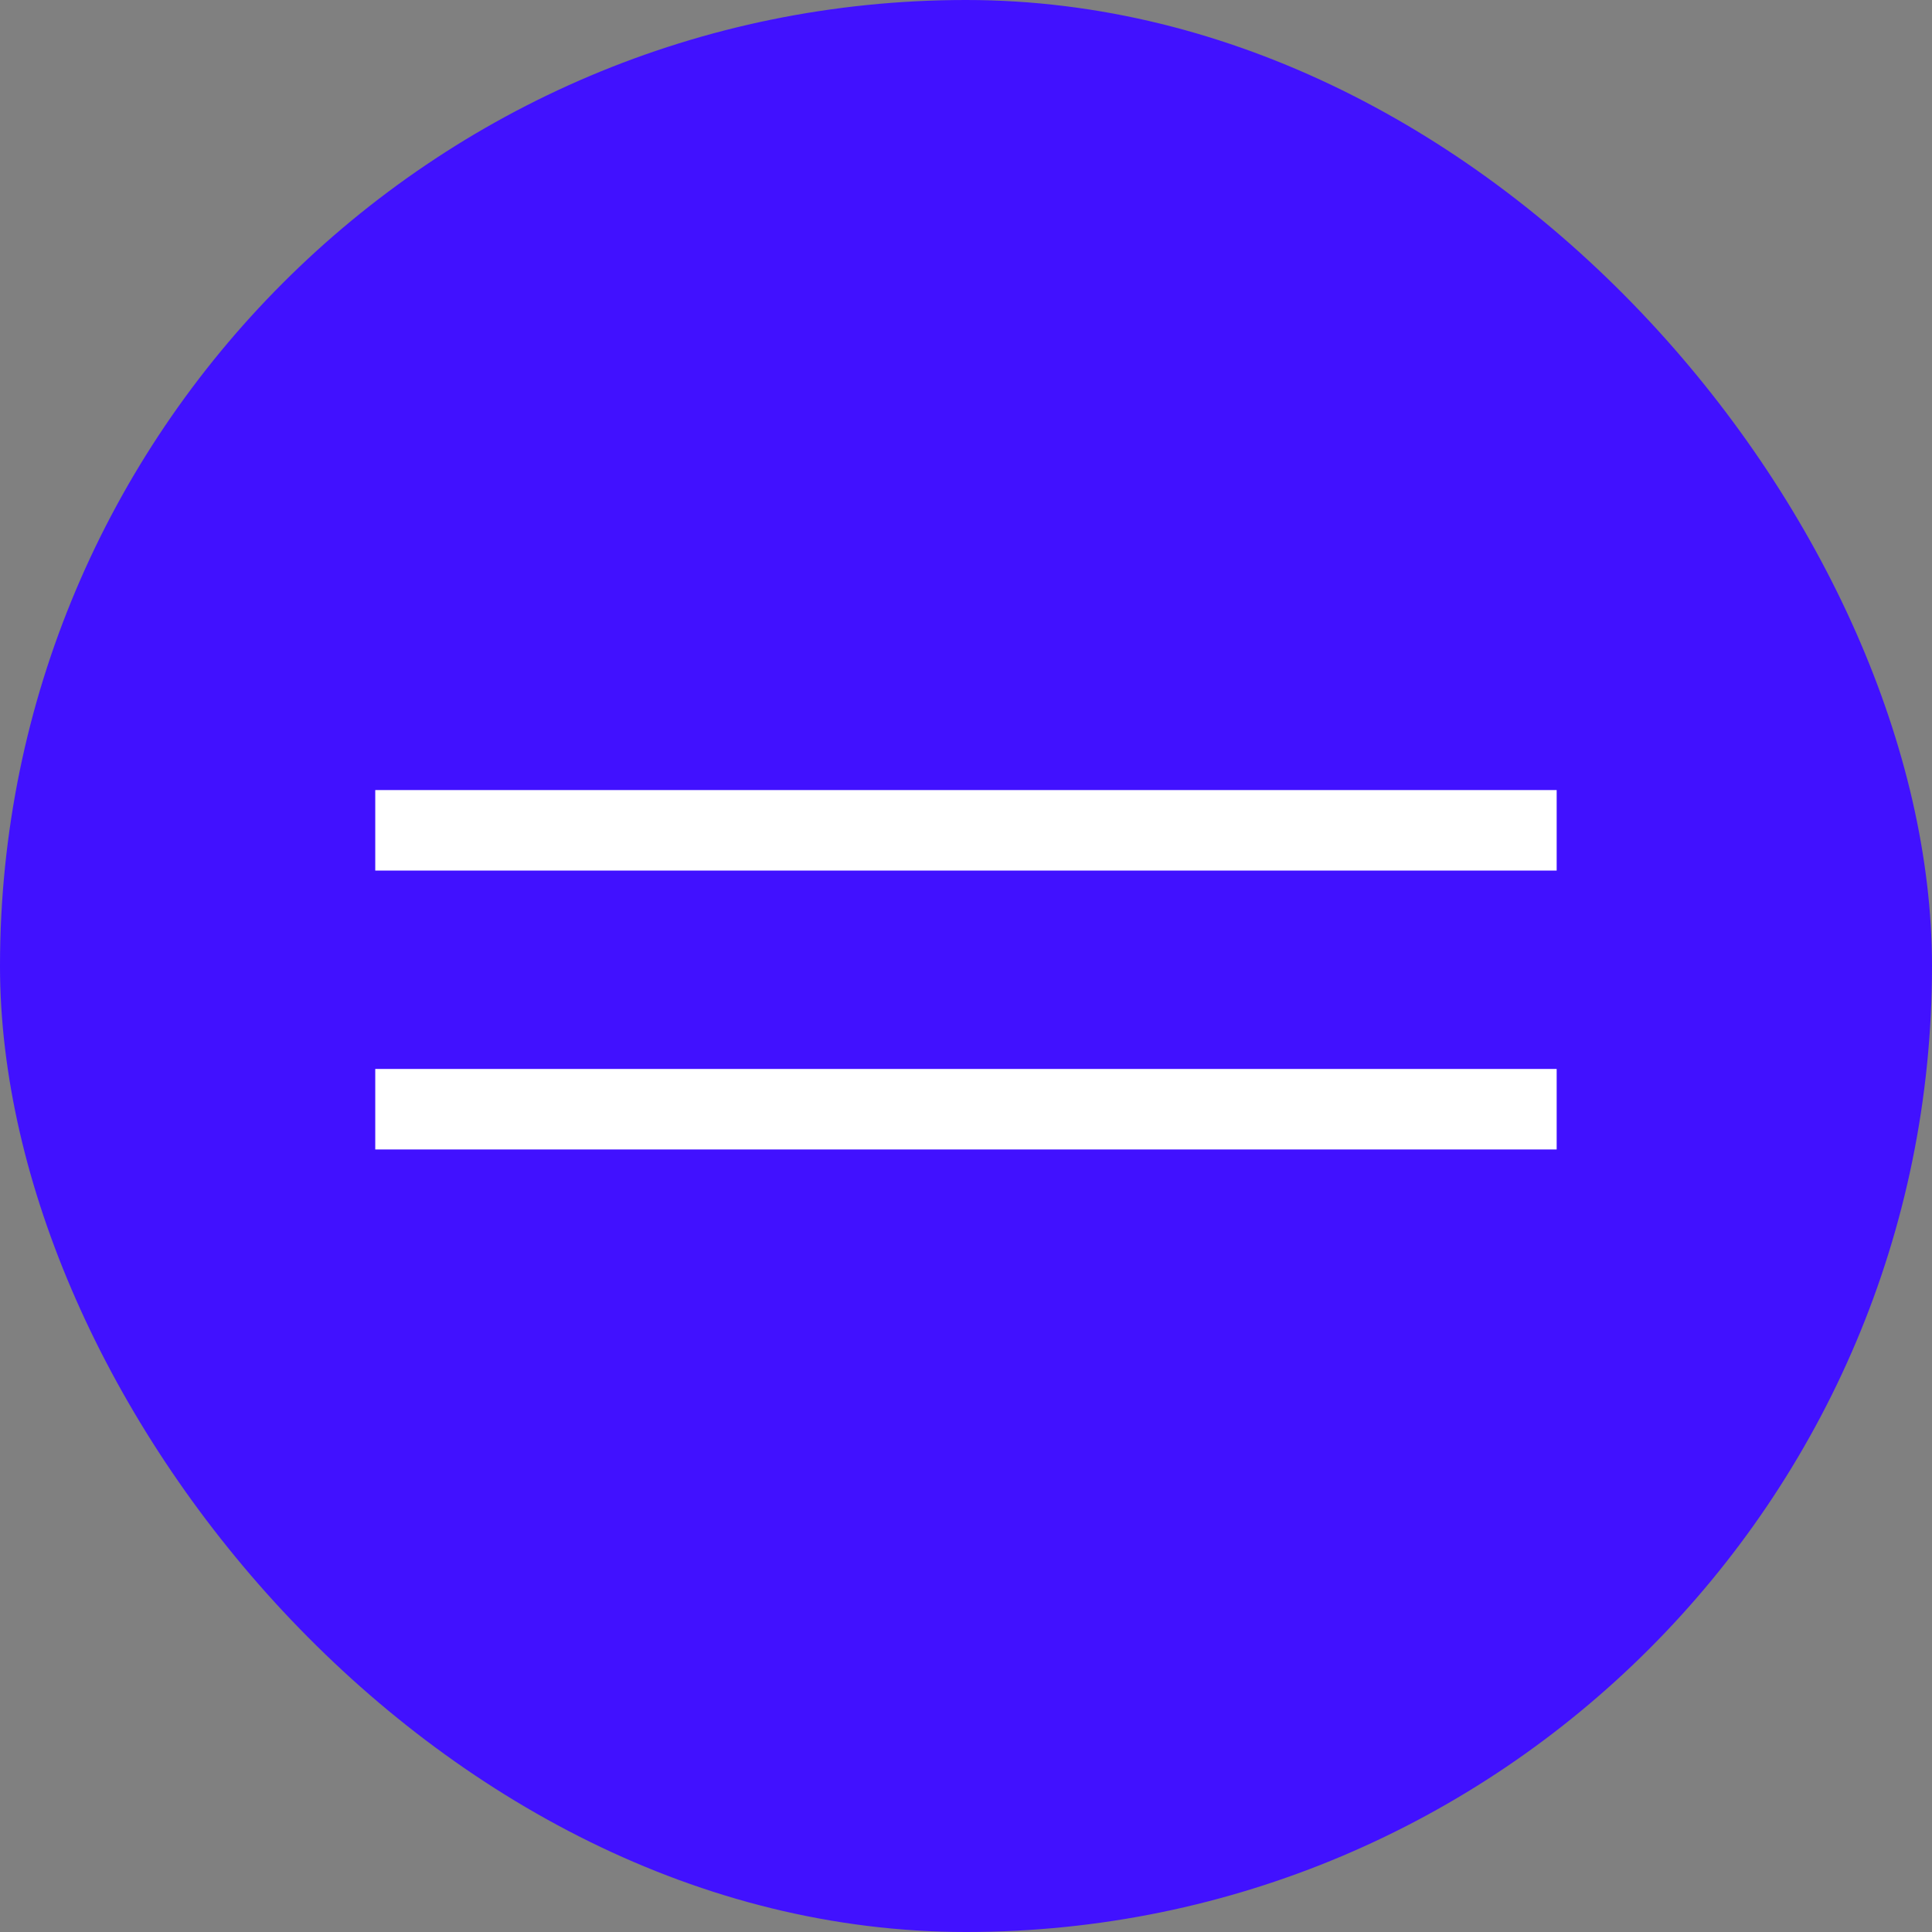
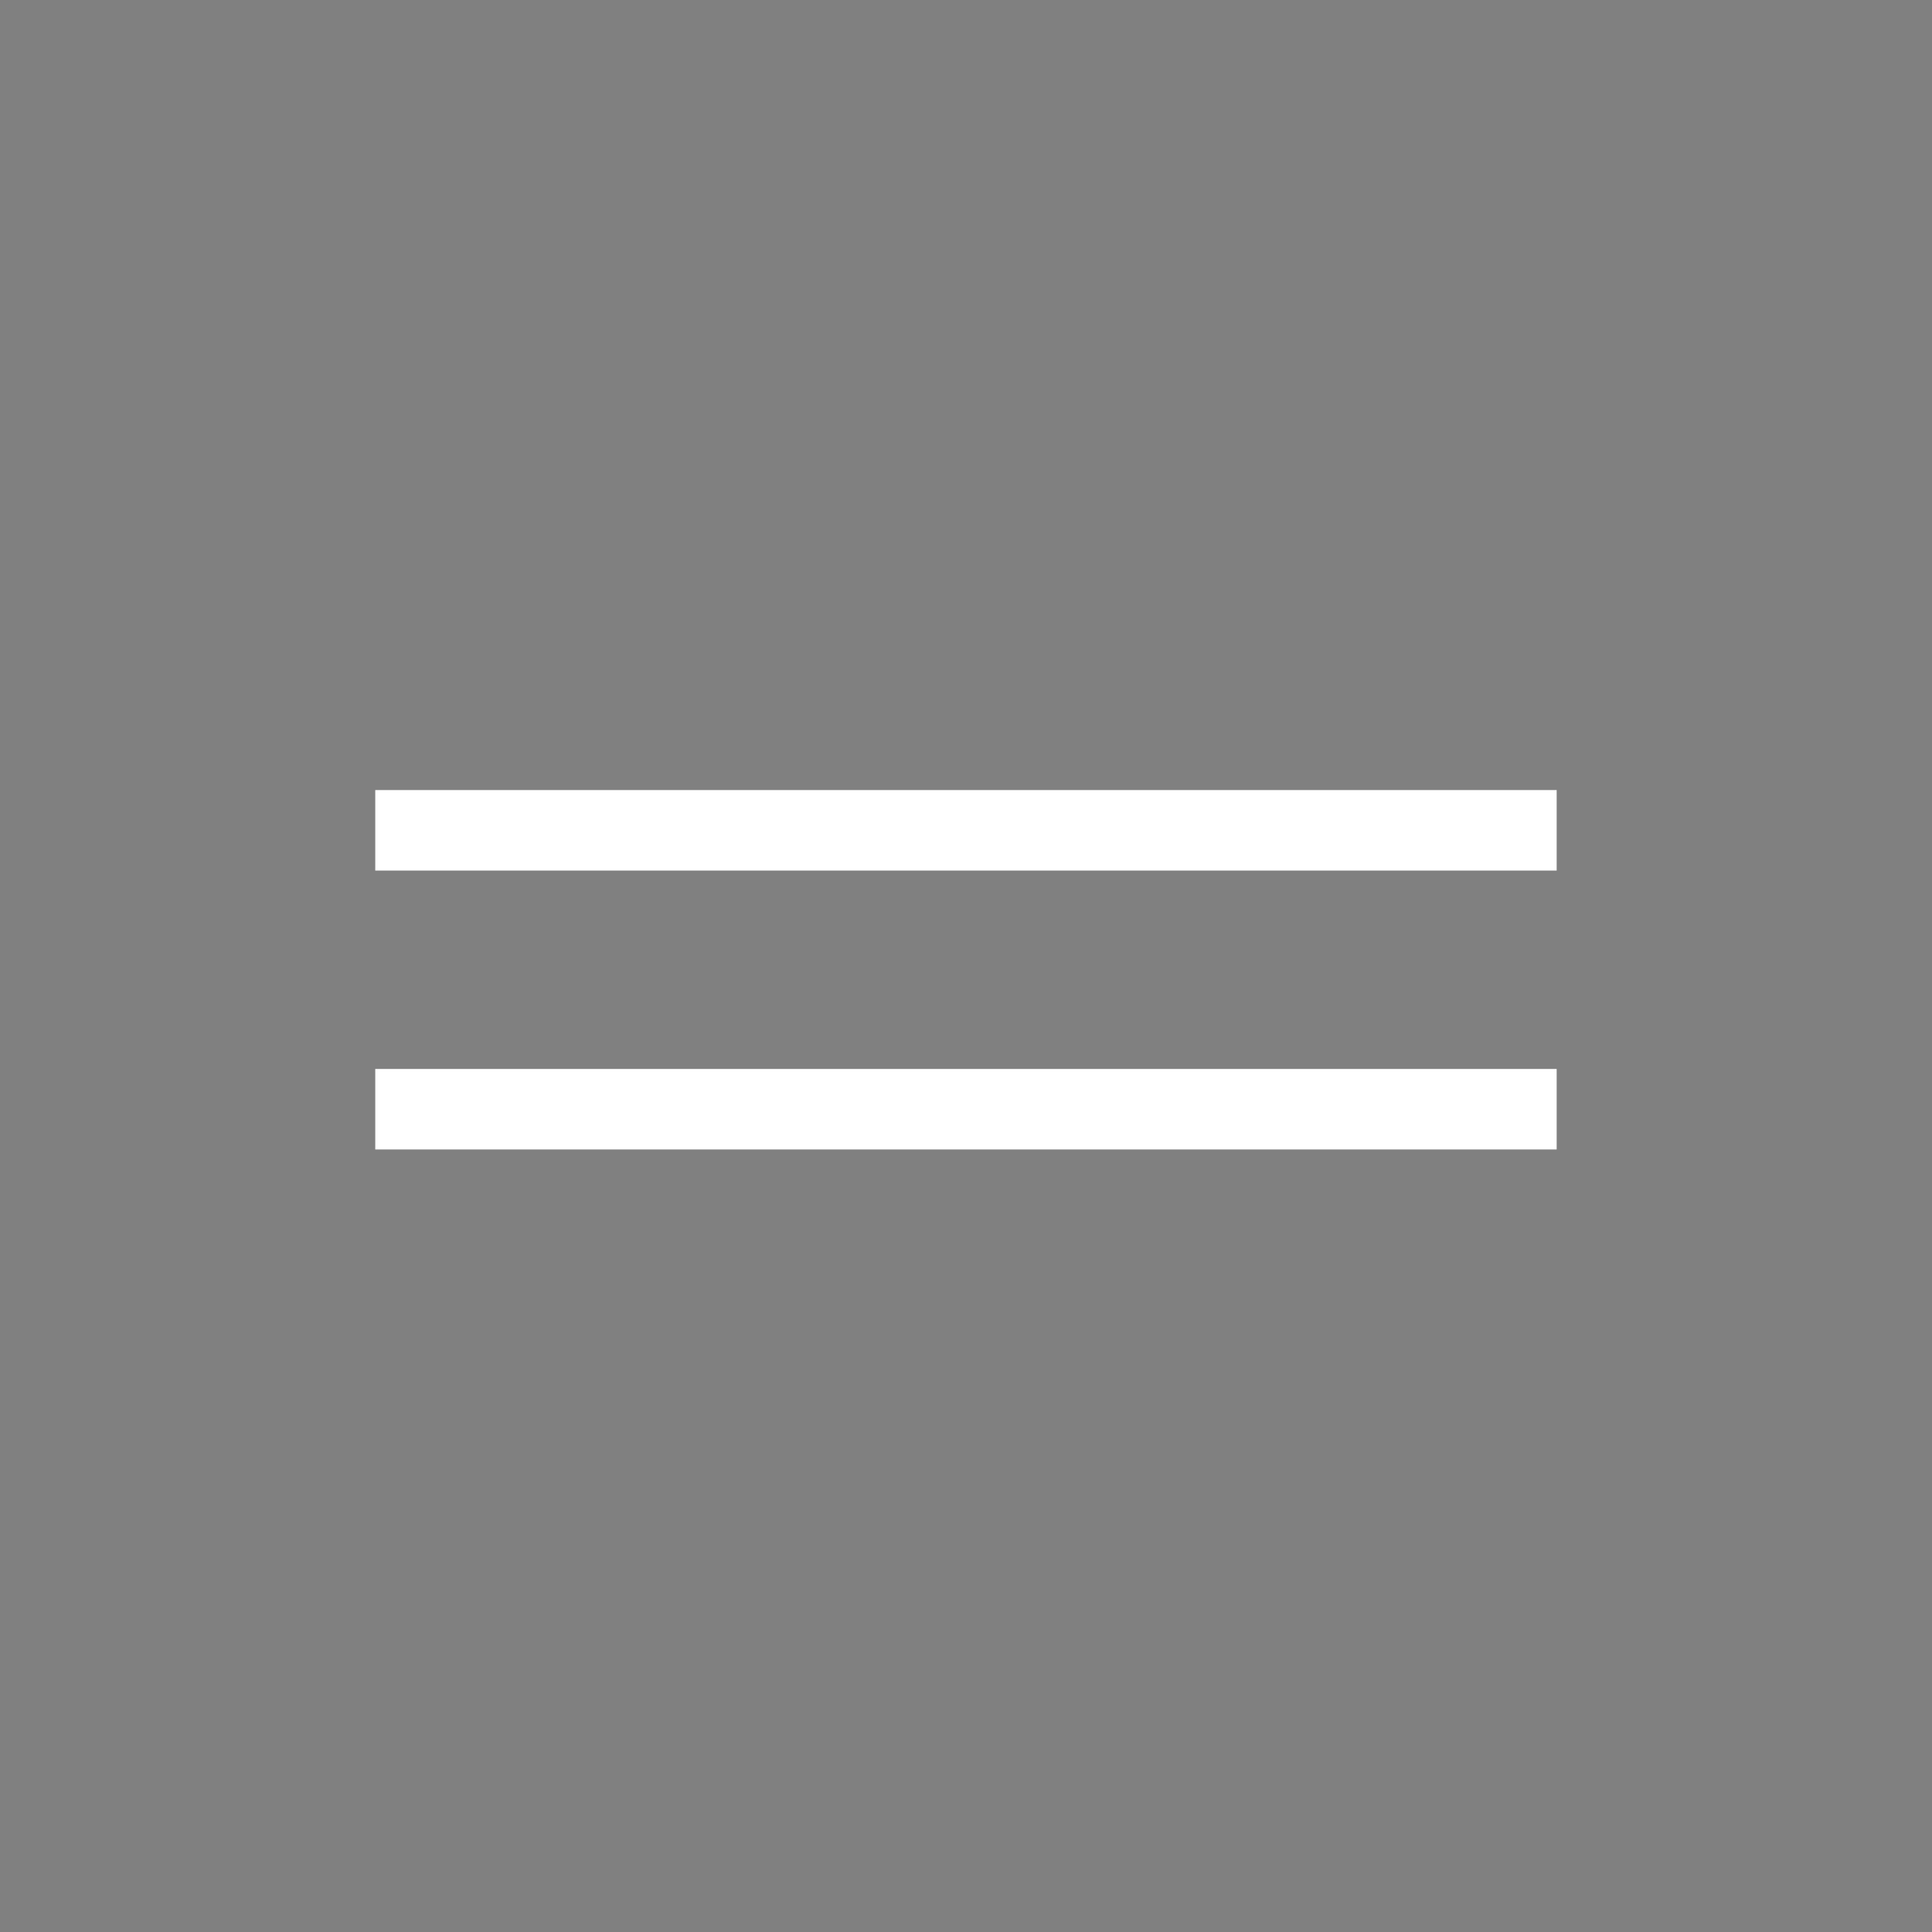
<svg xmlns="http://www.w3.org/2000/svg" width="48" height="48" viewBox="0 0 48 48" fill="none">
  <rect x="0" y="0" width="48" height="48" fill="#808080" stroke="none" />
-   <rect width="48" height="48" rx="24" fill="#4111FF" />
  <path d="M38.675 27.558H9.323M38.675 20.629L9.323 20.629" stroke="white" stroke-width="2" />
</svg>